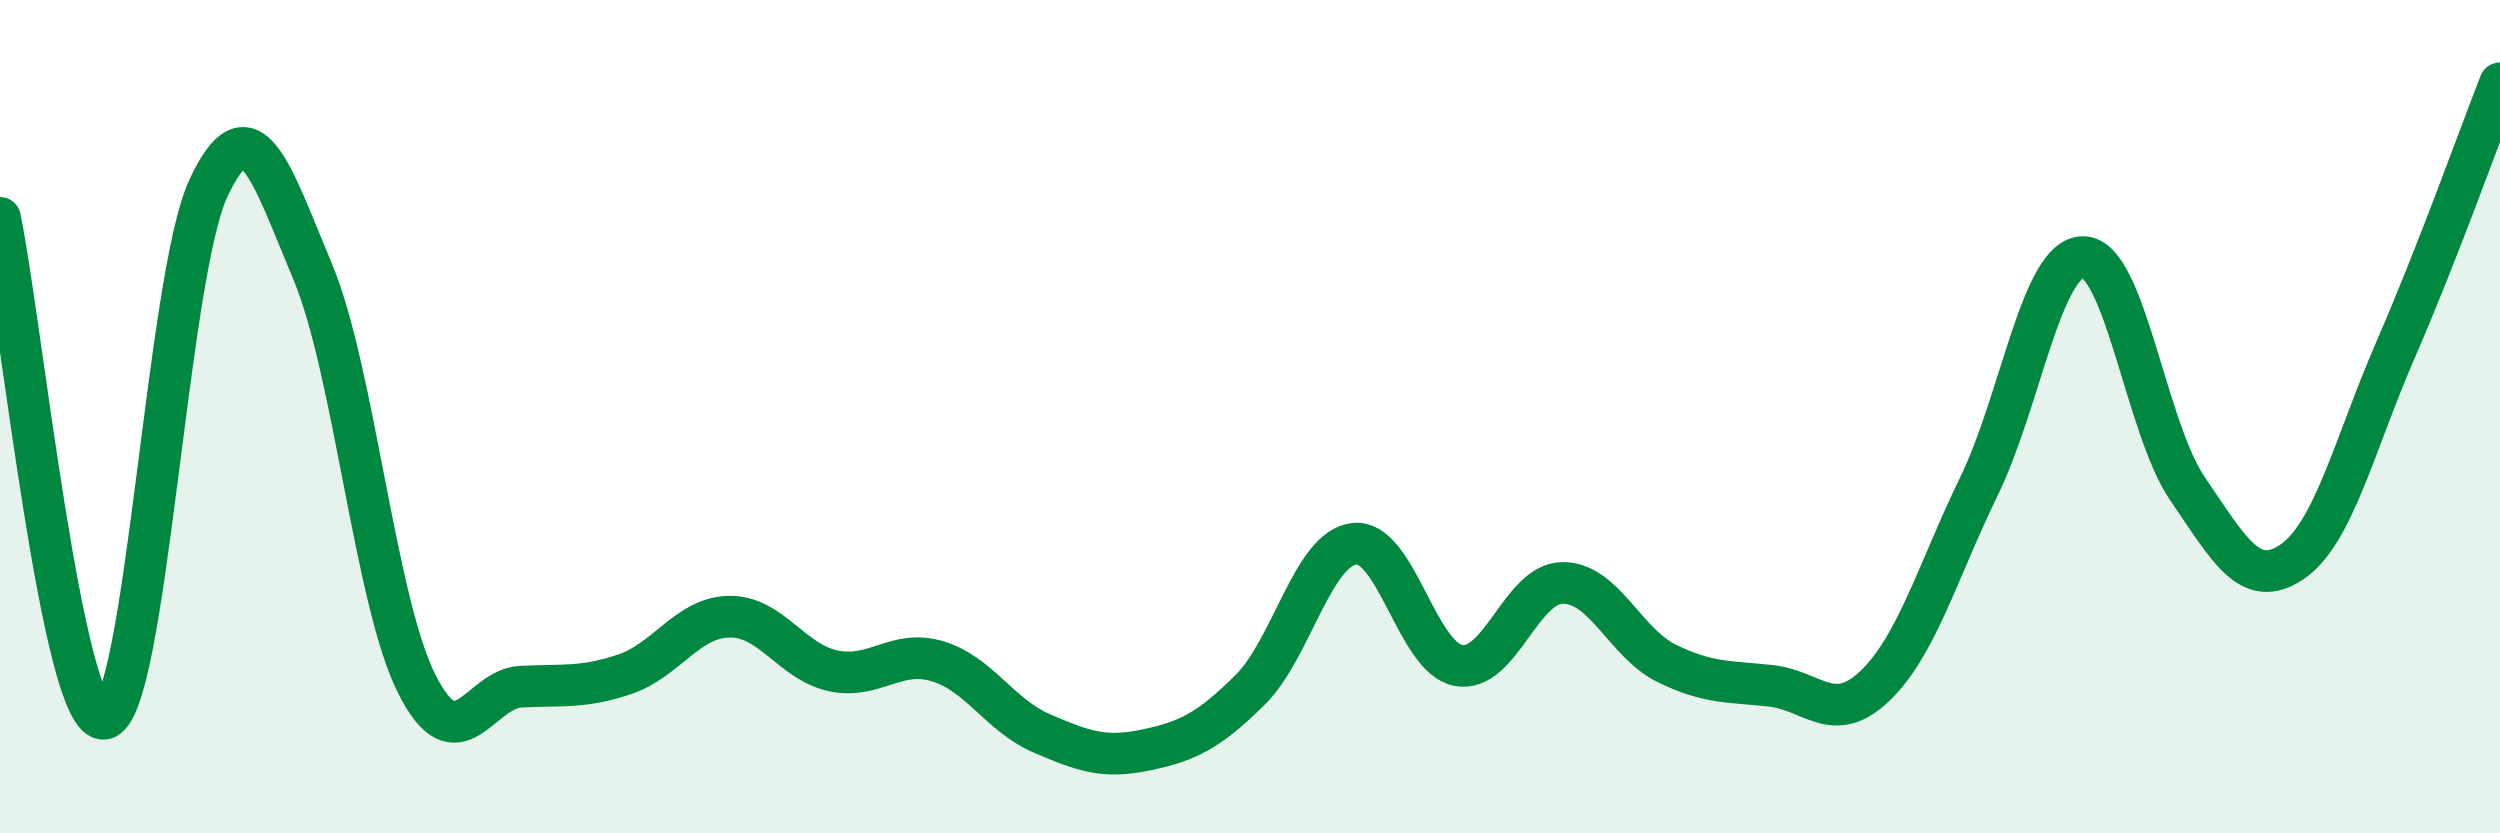
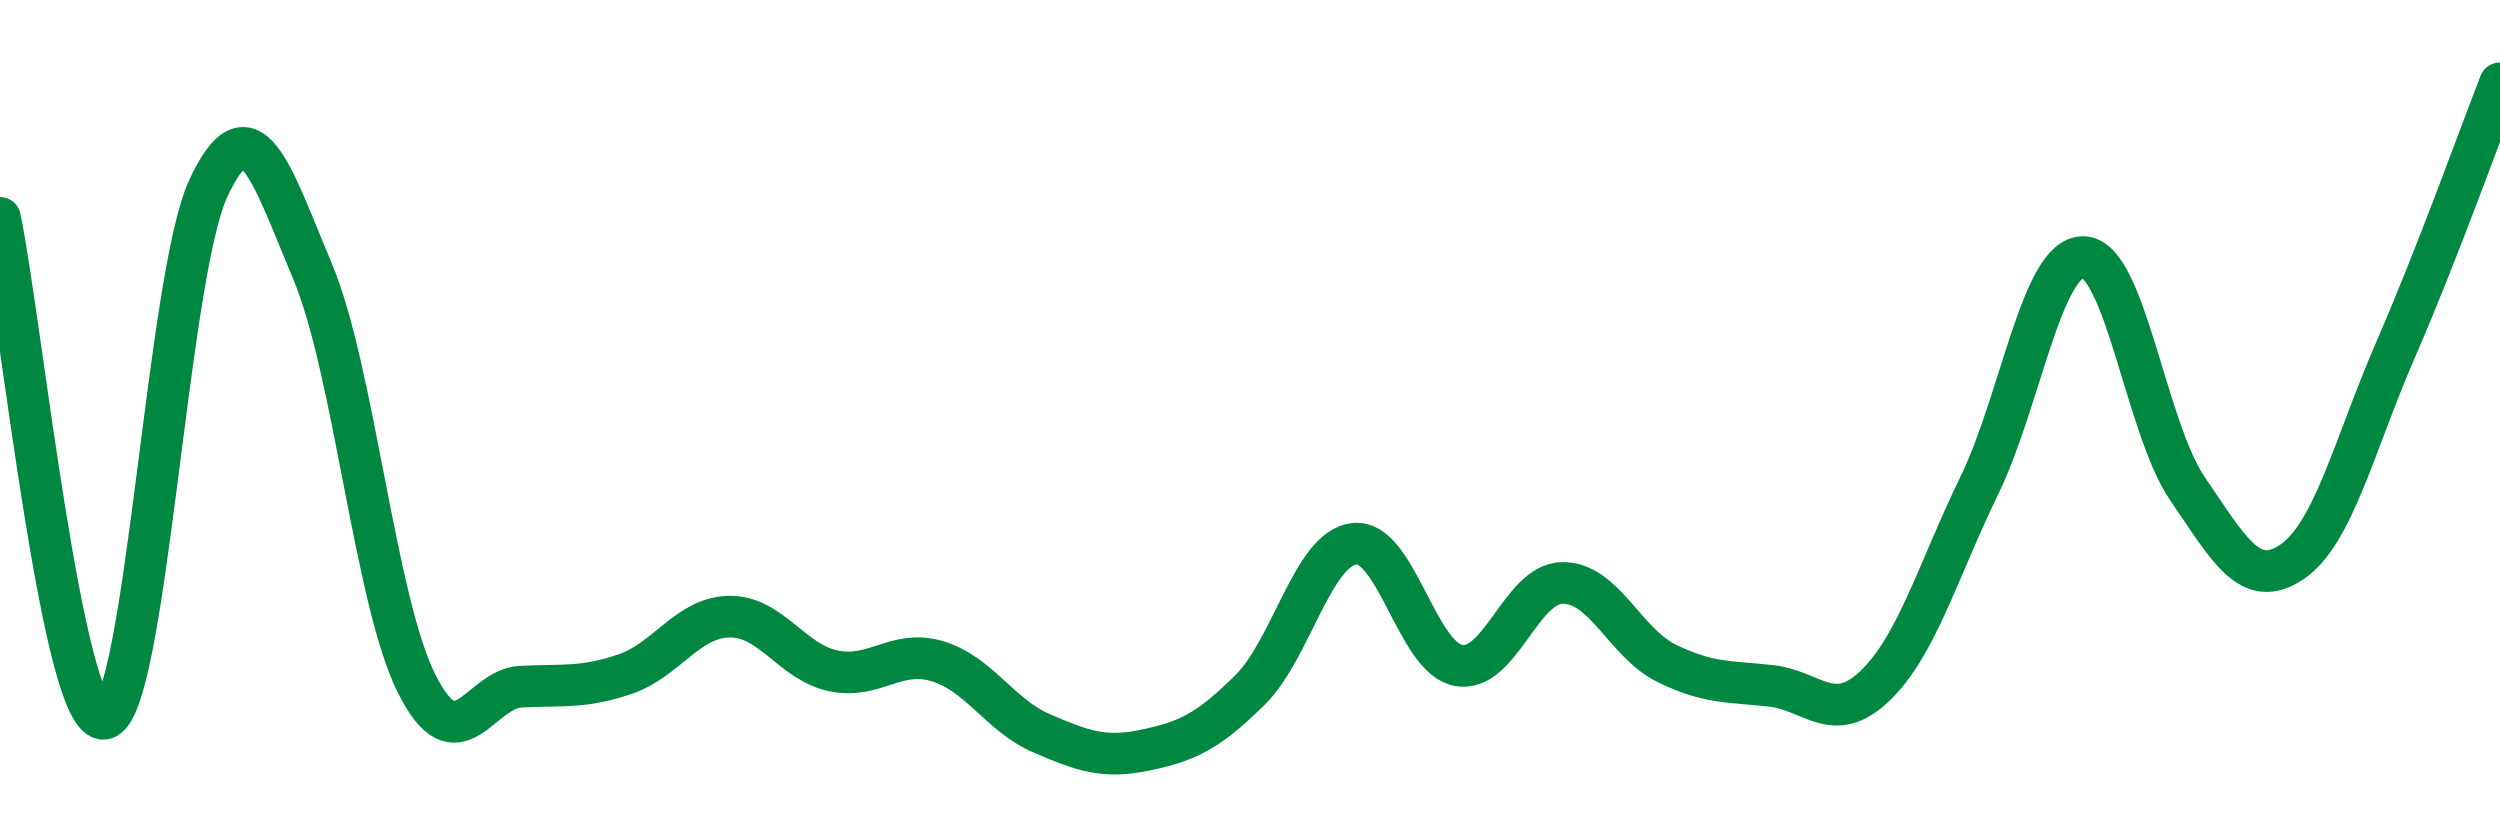
<svg xmlns="http://www.w3.org/2000/svg" width="60" height="20" viewBox="0 0 60 20">
-   <path d="M 0,5.23 C 0.5,7.63 1.5,17.39 2.5,17.25 C 3.5,17.11 4,6.67 5,4.52 C 6,2.37 6.5,4.13 7.5,6.51 C 8.5,8.89 9,14.42 10,16.41 C 11,18.4 11.5,16.53 12.5,16.48 C 13.5,16.43 14,16.52 15,16.18 C 16,15.84 16.5,14.82 17.5,14.8 C 18.5,14.78 19,15.89 20,16.1 C 21,16.31 21.5,15.57 22.5,15.87 C 23.5,16.17 24,17.17 25,17.6 C 26,18.03 26.5,18.21 27.5,18 C 28.5,17.79 29,17.55 30,16.56 C 31,15.57 31.5,13.17 32.5,13.05 C 33.5,12.93 34,15.78 35,15.97 C 36,16.16 36.5,14 37.5,13.99 C 38.5,13.98 39,15.43 40,15.92 C 41,16.41 41.5,16.35 42.5,16.46 C 43.5,16.57 44,17.42 45,16.46 C 46,15.5 46.5,13.72 47.5,11.66 C 48.5,9.6 49,6.16 50,6.17 C 51,6.18 51.5,10.27 52.5,11.73 C 53.5,13.19 54,14.16 55,13.49 C 56,12.82 56.5,10.68 57.5,8.38 C 58.5,6.08 59.5,3.28 60,2L60 20L0 20Z" fill="#008740" opacity="0.1" stroke-linecap="round" stroke-linejoin="round" />
  <path d="M 0,5.23 C 0.5,7.63 1.5,17.39 2.5,17.25 C 3.5,17.11 4,6.67 5,4.52 C 6,2.37 6.5,4.13 7.5,6.51 C 8.5,8.89 9,14.42 10,16.41 C 11,18.4 11.5,16.53 12.5,16.48 C 13.5,16.43 14,16.52 15,16.18 C 16,15.84 16.5,14.82 17.5,14.8 C 18.5,14.78 19,15.89 20,16.1 C 21,16.31 21.5,15.57 22.5,15.87 C 23.5,16.17 24,17.17 25,17.6 C 26,18.03 26.5,18.21 27.5,18 C 28.5,17.79 29,17.55 30,16.56 C 31,15.57 31.5,13.17 32.5,13.05 C 33.5,12.93 34,15.78 35,15.97 C 36,16.16 36.5,14 37.5,13.99 C 38.5,13.98 39,15.43 40,15.92 C 41,16.41 41.5,16.35 42.5,16.46 C 43.5,16.57 44,17.42 45,16.46 C 46,15.5 46.5,13.72 47.5,11.66 C 48.5,9.6 49,6.16 50,6.17 C 51,6.18 51.5,10.27 52.5,11.73 C 53.5,13.19 54,14.16 55,13.49 C 56,12.82 56.5,10.68 57.5,8.38 C 58.5,6.08 59.5,3.28 60,2" stroke="#008740" stroke-width="1" fill="none" stroke-linecap="round" stroke-linejoin="round" />
</svg>